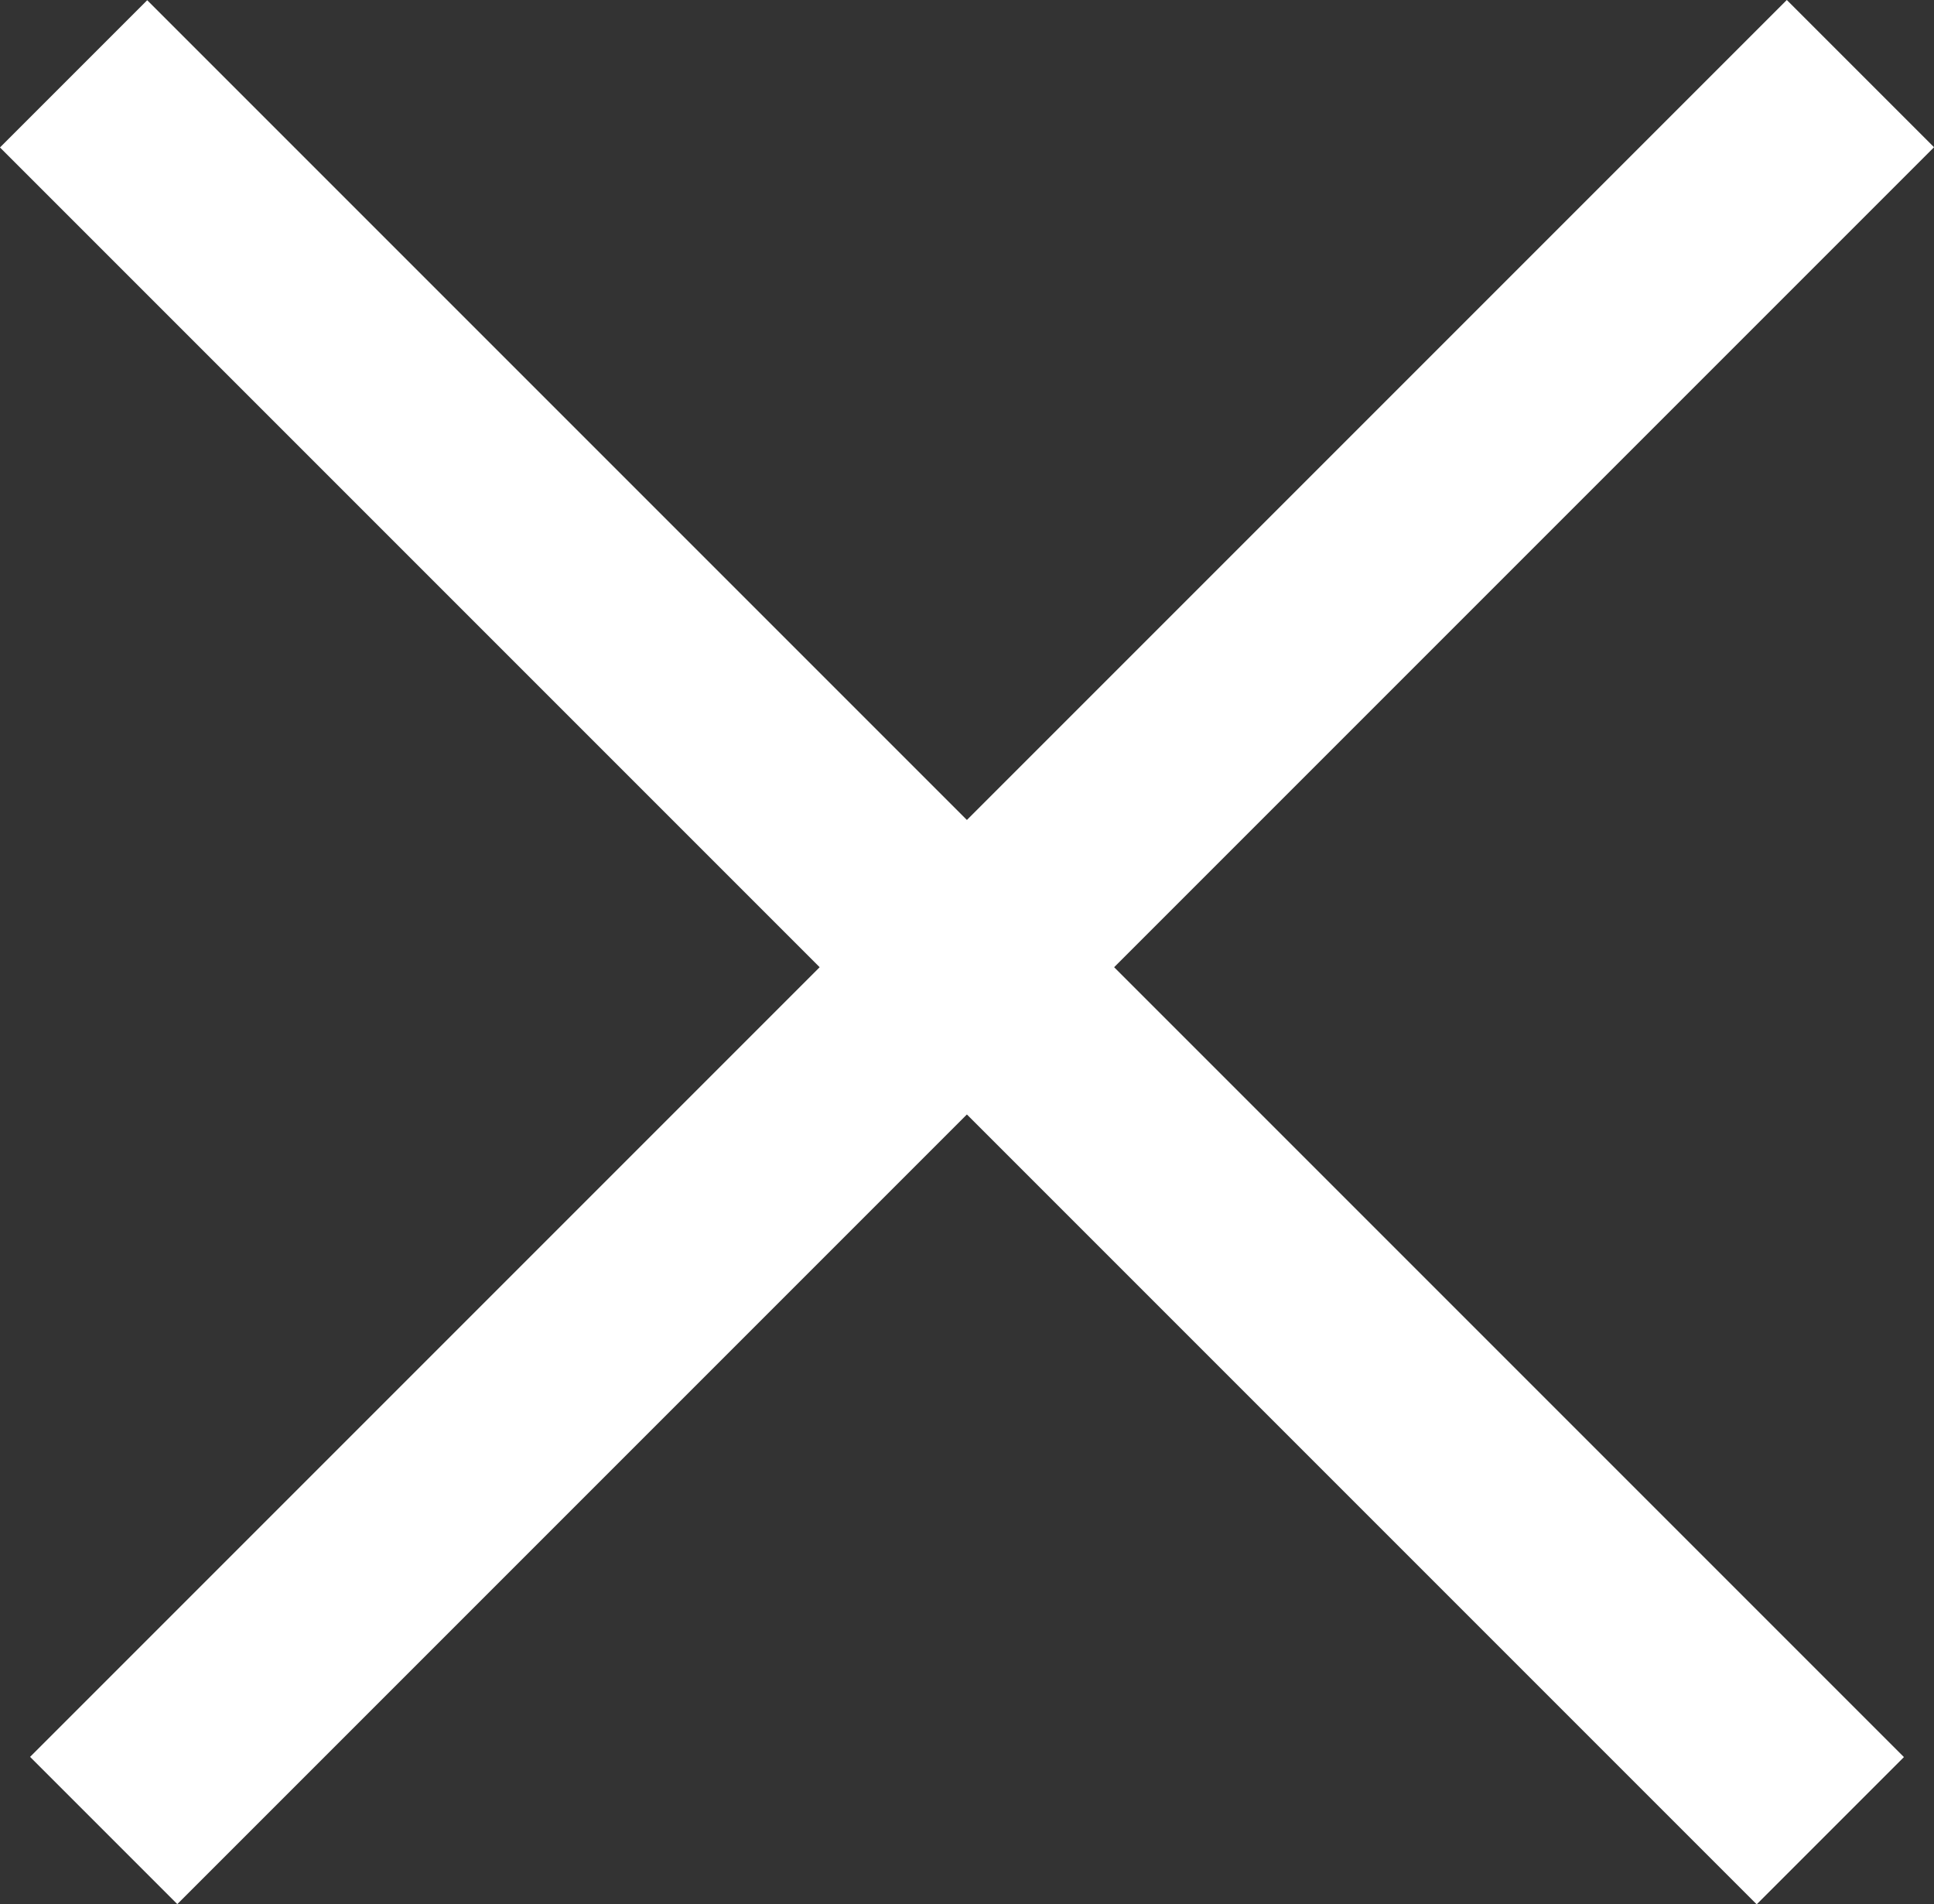
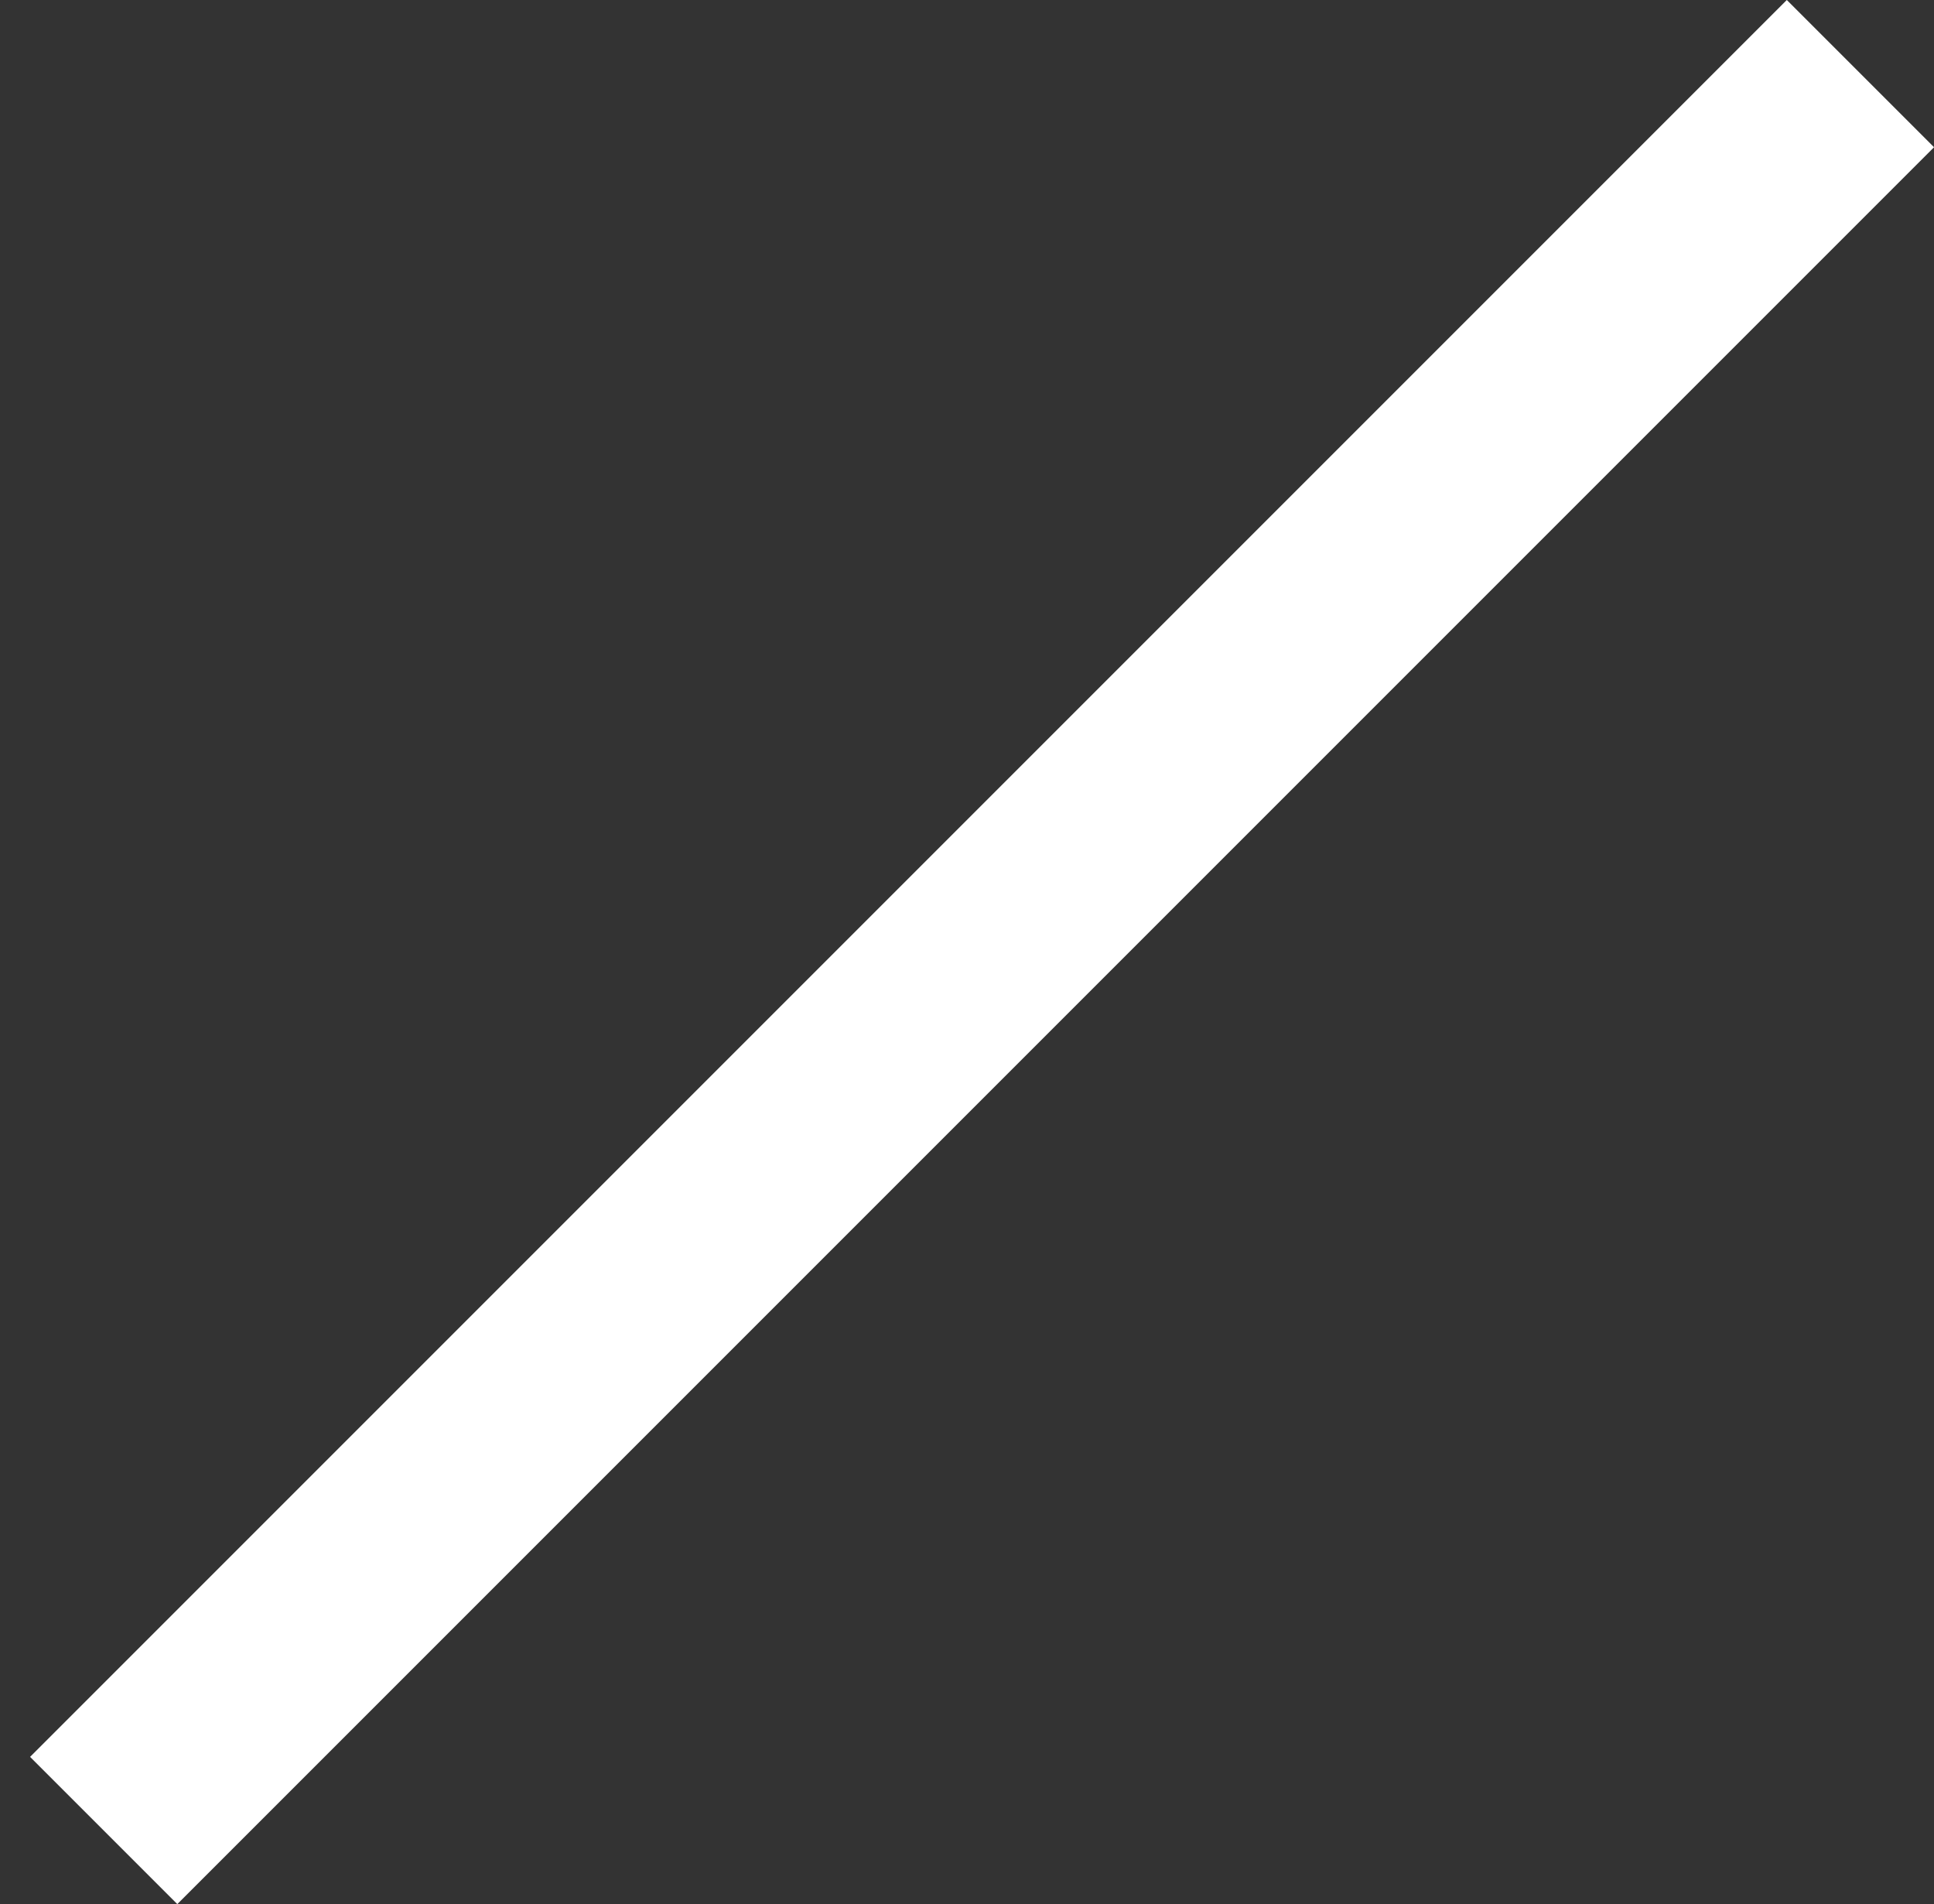
<svg xmlns="http://www.w3.org/2000/svg" width="18.578" height="18.291" viewBox="0 0 18.578 18.291">
  <rect x="0" y="0" width="18.578" height="18.291" fill="#333333" stroke="none" />
  <defs>
    <style>.a{fill:#fff;}</style>
  </defs>
  <rect class="a" width="23.865" height="2" transform="translate(0.289 16.875) rotate(-45)" />
-   <rect class="a" width="23.865" height="2" transform="translate(1.414 0.002) rotate(45)" />
</svg>